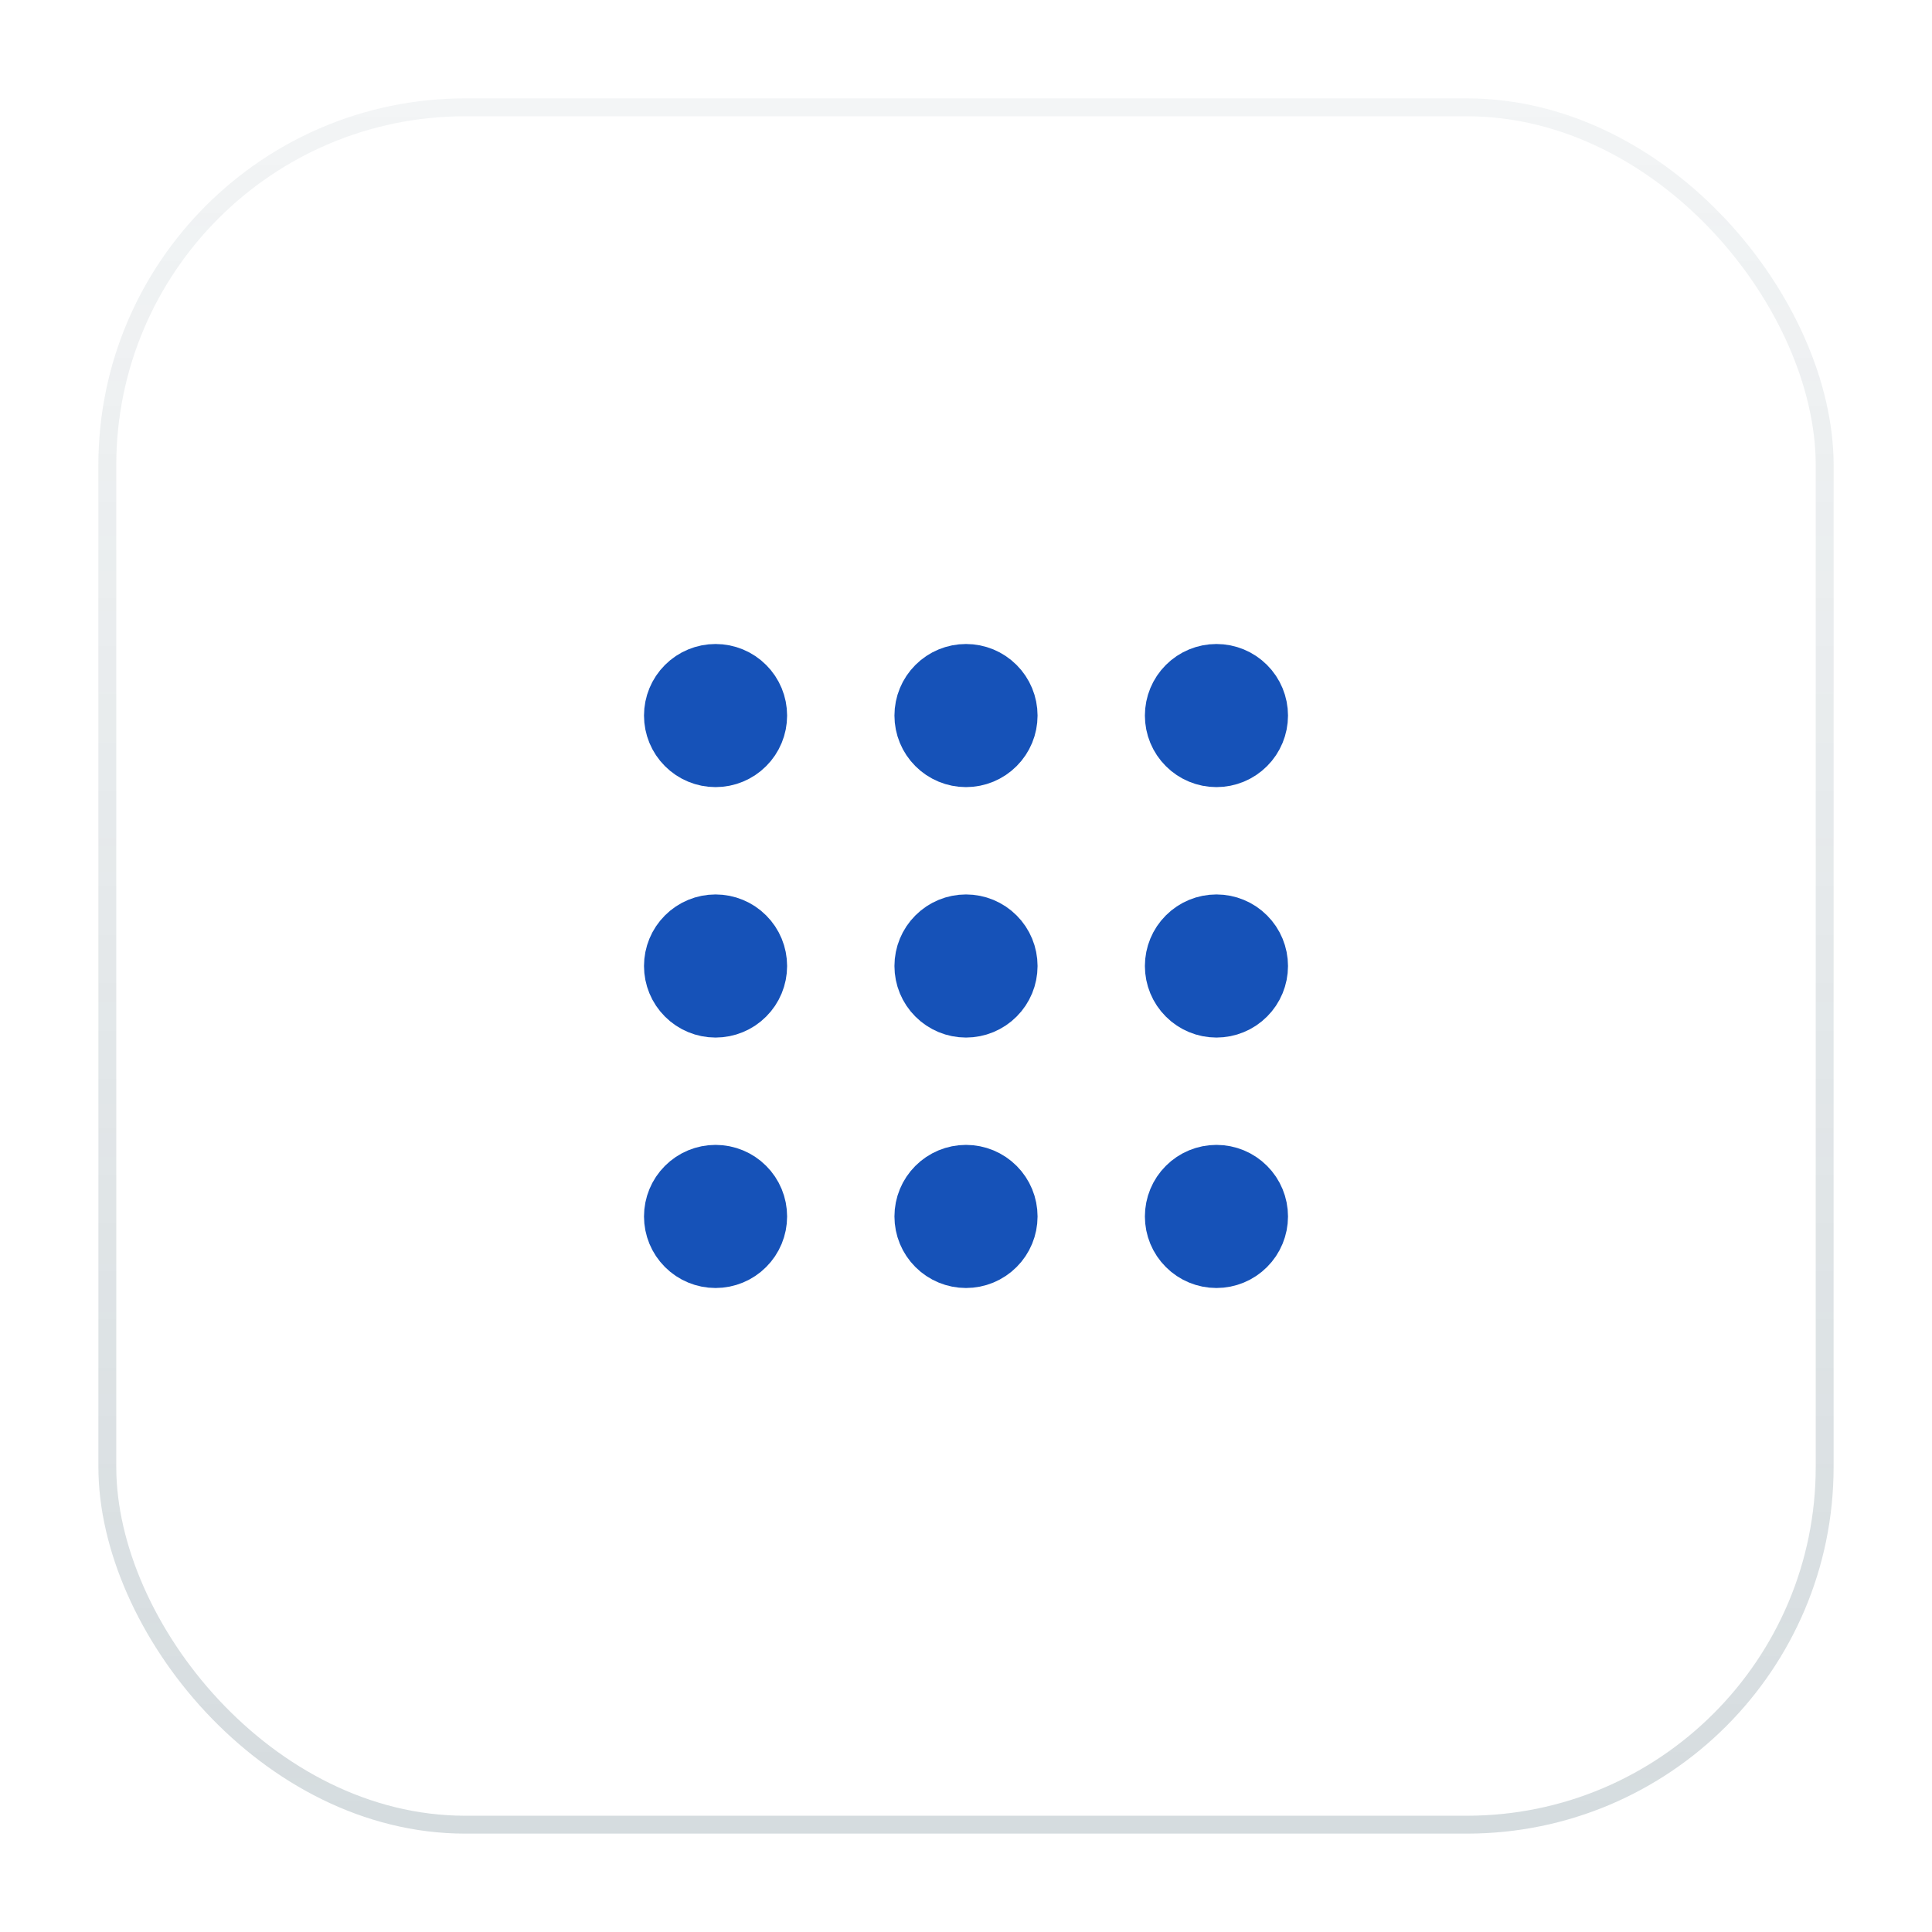
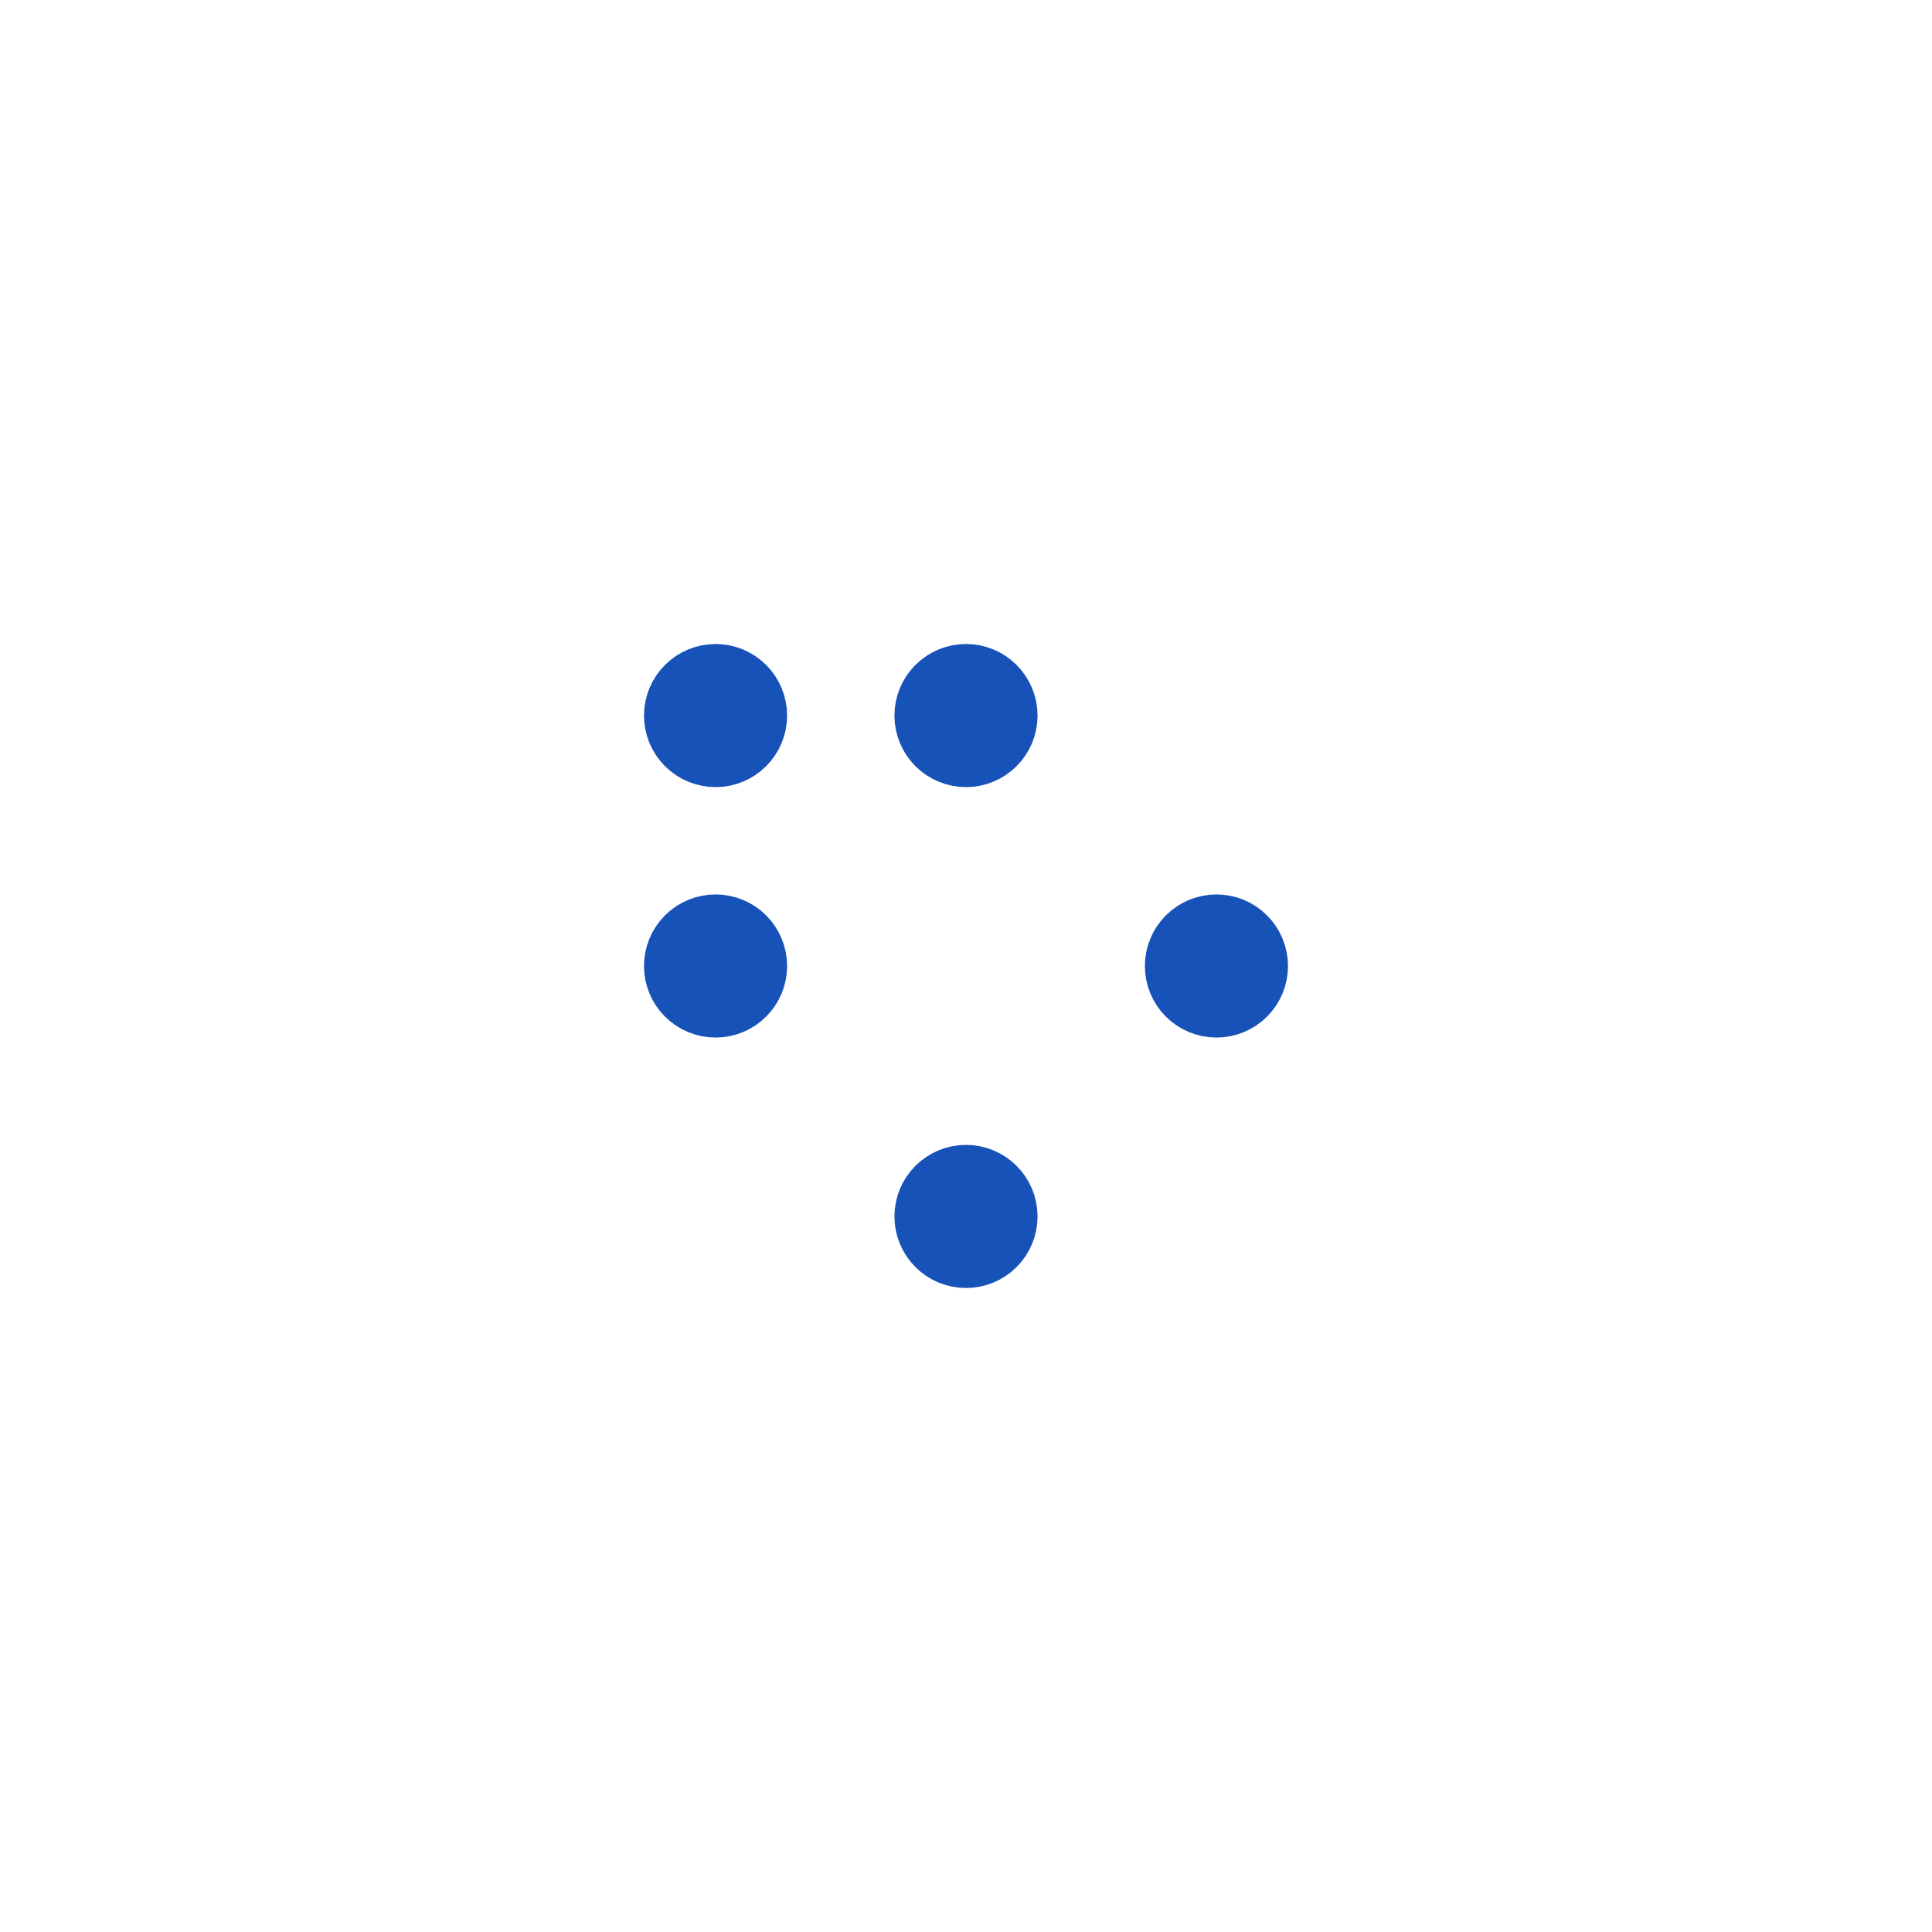
<svg xmlns="http://www.w3.org/2000/svg" width="54" height="54" viewBox="0 0 54 54" fill="none">
  <g filter="url(#filter0_d_922_110566)">
    <rect x="3" y="2" width="48" height="48" rx="10" fill="white" />
-     <rect x="3" y="2" width="48" height="48" rx="10" stroke="url(#paint0_linear_922_110566)" stroke-opacity="0.2" stroke-width="0.5" />
    <g clip-path="url(#clip0_922_110566)">
      <path d="M19 19C19 19.265 19.105 19.52 19.293 19.707C19.48 19.895 19.735 20 20 20C20.265 20 20.52 19.895 20.707 19.707C20.895 19.52 21 19.265 21 19C21 18.735 20.895 18.48 20.707 18.293C20.52 18.105 20.265 18 20 18C19.735 18 19.48 18.105 19.293 18.293C19.105 18.48 19 18.735 19 19Z" stroke="#1652B8" stroke-width="2" stroke-linecap="round" stroke-linejoin="round" />
      <path d="M26 19C26 19.265 26.105 19.52 26.293 19.707C26.48 19.895 26.735 20 27 20C27.265 20 27.52 19.895 27.707 19.707C27.895 19.52 28 19.265 28 19C28 18.735 27.895 18.48 27.707 18.293C27.52 18.105 27.265 18 27 18C26.735 18 26.48 18.105 26.293 18.293C26.105 18.48 26 18.735 26 19Z" stroke="#1652B8" stroke-width="2" stroke-linecap="round" stroke-linejoin="round" />
-       <path d="M33 19C33 19.265 33.105 19.52 33.293 19.707C33.48 19.895 33.735 20 34 20C34.265 20 34.52 19.895 34.707 19.707C34.895 19.52 35 19.265 35 19C35 18.735 34.895 18.48 34.707 18.293C34.52 18.105 34.265 18 34 18C33.735 18 33.48 18.105 33.293 18.293C33.105 18.48 33 18.735 33 19Z" stroke="#1652B8" stroke-width="2" stroke-linecap="round" stroke-linejoin="round" />
      <path d="M19 26C19 26.265 19.105 26.52 19.293 26.707C19.48 26.895 19.735 27 20 27C20.265 27 20.52 26.895 20.707 26.707C20.895 26.52 21 26.265 21 26C21 25.735 20.895 25.48 20.707 25.293C20.52 25.105 20.265 25 20 25C19.735 25 19.48 25.105 19.293 25.293C19.105 25.48 19 25.735 19 26Z" stroke="#1652B8" stroke-width="2" stroke-linecap="round" stroke-linejoin="round" />
-       <path d="M26 26C26 26.265 26.105 26.52 26.293 26.707C26.48 26.895 26.735 27 27 27C27.265 27 27.52 26.895 27.707 26.707C27.895 26.52 28 26.265 28 26C28 25.735 27.895 25.48 27.707 25.293C27.52 25.105 27.265 25 27 25C26.735 25 26.48 25.105 26.293 25.293C26.105 25.48 26 25.735 26 26Z" stroke="#1652B8" stroke-width="2" stroke-linecap="round" stroke-linejoin="round" />
      <path d="M33 26C33 26.265 33.105 26.52 33.293 26.707C33.48 26.895 33.735 27 34 27C34.265 27 34.52 26.895 34.707 26.707C34.895 26.52 35 26.265 35 26C35 25.735 34.895 25.48 34.707 25.293C34.52 25.105 34.265 25 34 25C33.735 25 33.48 25.105 33.293 25.293C33.105 25.48 33 25.735 33 26Z" stroke="#1652B8" stroke-width="2" stroke-linecap="round" stroke-linejoin="round" />
-       <path d="M19 33C19 33.265 19.105 33.52 19.293 33.707C19.48 33.895 19.735 34 20 34C20.265 34 20.52 33.895 20.707 33.707C20.895 33.52 21 33.265 21 33C21 32.735 20.895 32.48 20.707 32.293C20.52 32.105 20.265 32 20 32C19.735 32 19.48 32.105 19.293 32.293C19.105 32.48 19 32.735 19 33Z" stroke="#1652B8" stroke-width="2" stroke-linecap="round" stroke-linejoin="round" />
      <path d="M26 33C26 33.265 26.105 33.52 26.293 33.707C26.48 33.895 26.735 34 27 34C27.265 34 27.52 33.895 27.707 33.707C27.895 33.52 28 33.265 28 33C28 32.735 27.895 32.48 27.707 32.293C27.52 32.105 27.265 32 27 32C26.735 32 26.48 32.105 26.293 32.293C26.105 32.48 26 32.735 26 33Z" stroke="#1652B8" stroke-width="2" stroke-linecap="round" stroke-linejoin="round" />
-       <path d="M33 33C33 33.265 33.105 33.52 33.293 33.707C33.48 33.895 33.735 34 34 34C34.265 34 34.52 33.895 34.707 33.707C34.895 33.52 35 33.265 35 33C35 32.735 34.895 32.48 34.707 32.293C34.52 32.105 34.265 32 34 32C33.735 32 33.48 32.105 33.293 32.293C33.105 32.48 33 32.735 33 33Z" stroke="#1652B8" stroke-width="2" stroke-linecap="round" stroke-linejoin="round" />
    </g>
  </g>
  <defs>
    <filter id="filter0_d_922_110566" x="0.75" y="0.75" width="52.5" height="52.5" filterUnits="userSpaceOnUse" color-interpolation-filters="sRGB">
      <feFlood flood-opacity="0" result="BackgroundImageFix" />
      <feColorMatrix in="SourceAlpha" type="matrix" values="0 0 0 0 0 0 0 0 0 0 0 0 0 0 0 0 0 0 127 0" result="hardAlpha" />
      <feOffset dy="1" />
      <feGaussianBlur stdDeviation="1" />
      <feColorMatrix type="matrix" values="0 0 0 0 0.063 0 0 0 0 0.094 0 0 0 0 0.157 0 0 0 0.05 0" />
      <feBlend mode="normal" in2="BackgroundImageFix" result="effect1_dropShadow_922_110566" />
      <feBlend mode="normal" in="SourceGraphic" in2="effect1_dropShadow_922_110566" result="shape" />
    </filter>
    <linearGradient id="paint0_linear_922_110566" x1="27" y1="2" x2="27" y2="50" gradientUnits="userSpaceOnUse">
      <stop stop-color="#2E4F5E" stop-opacity="0.3" />
      <stop offset="1" stop-color="#2E4F5E" />
    </linearGradient>
    <clipPath id="clip0_922_110566">
      <rect width="24" height="24" fill="white" transform="translate(15 14)" />
    </clipPath>
  </defs>
</svg>